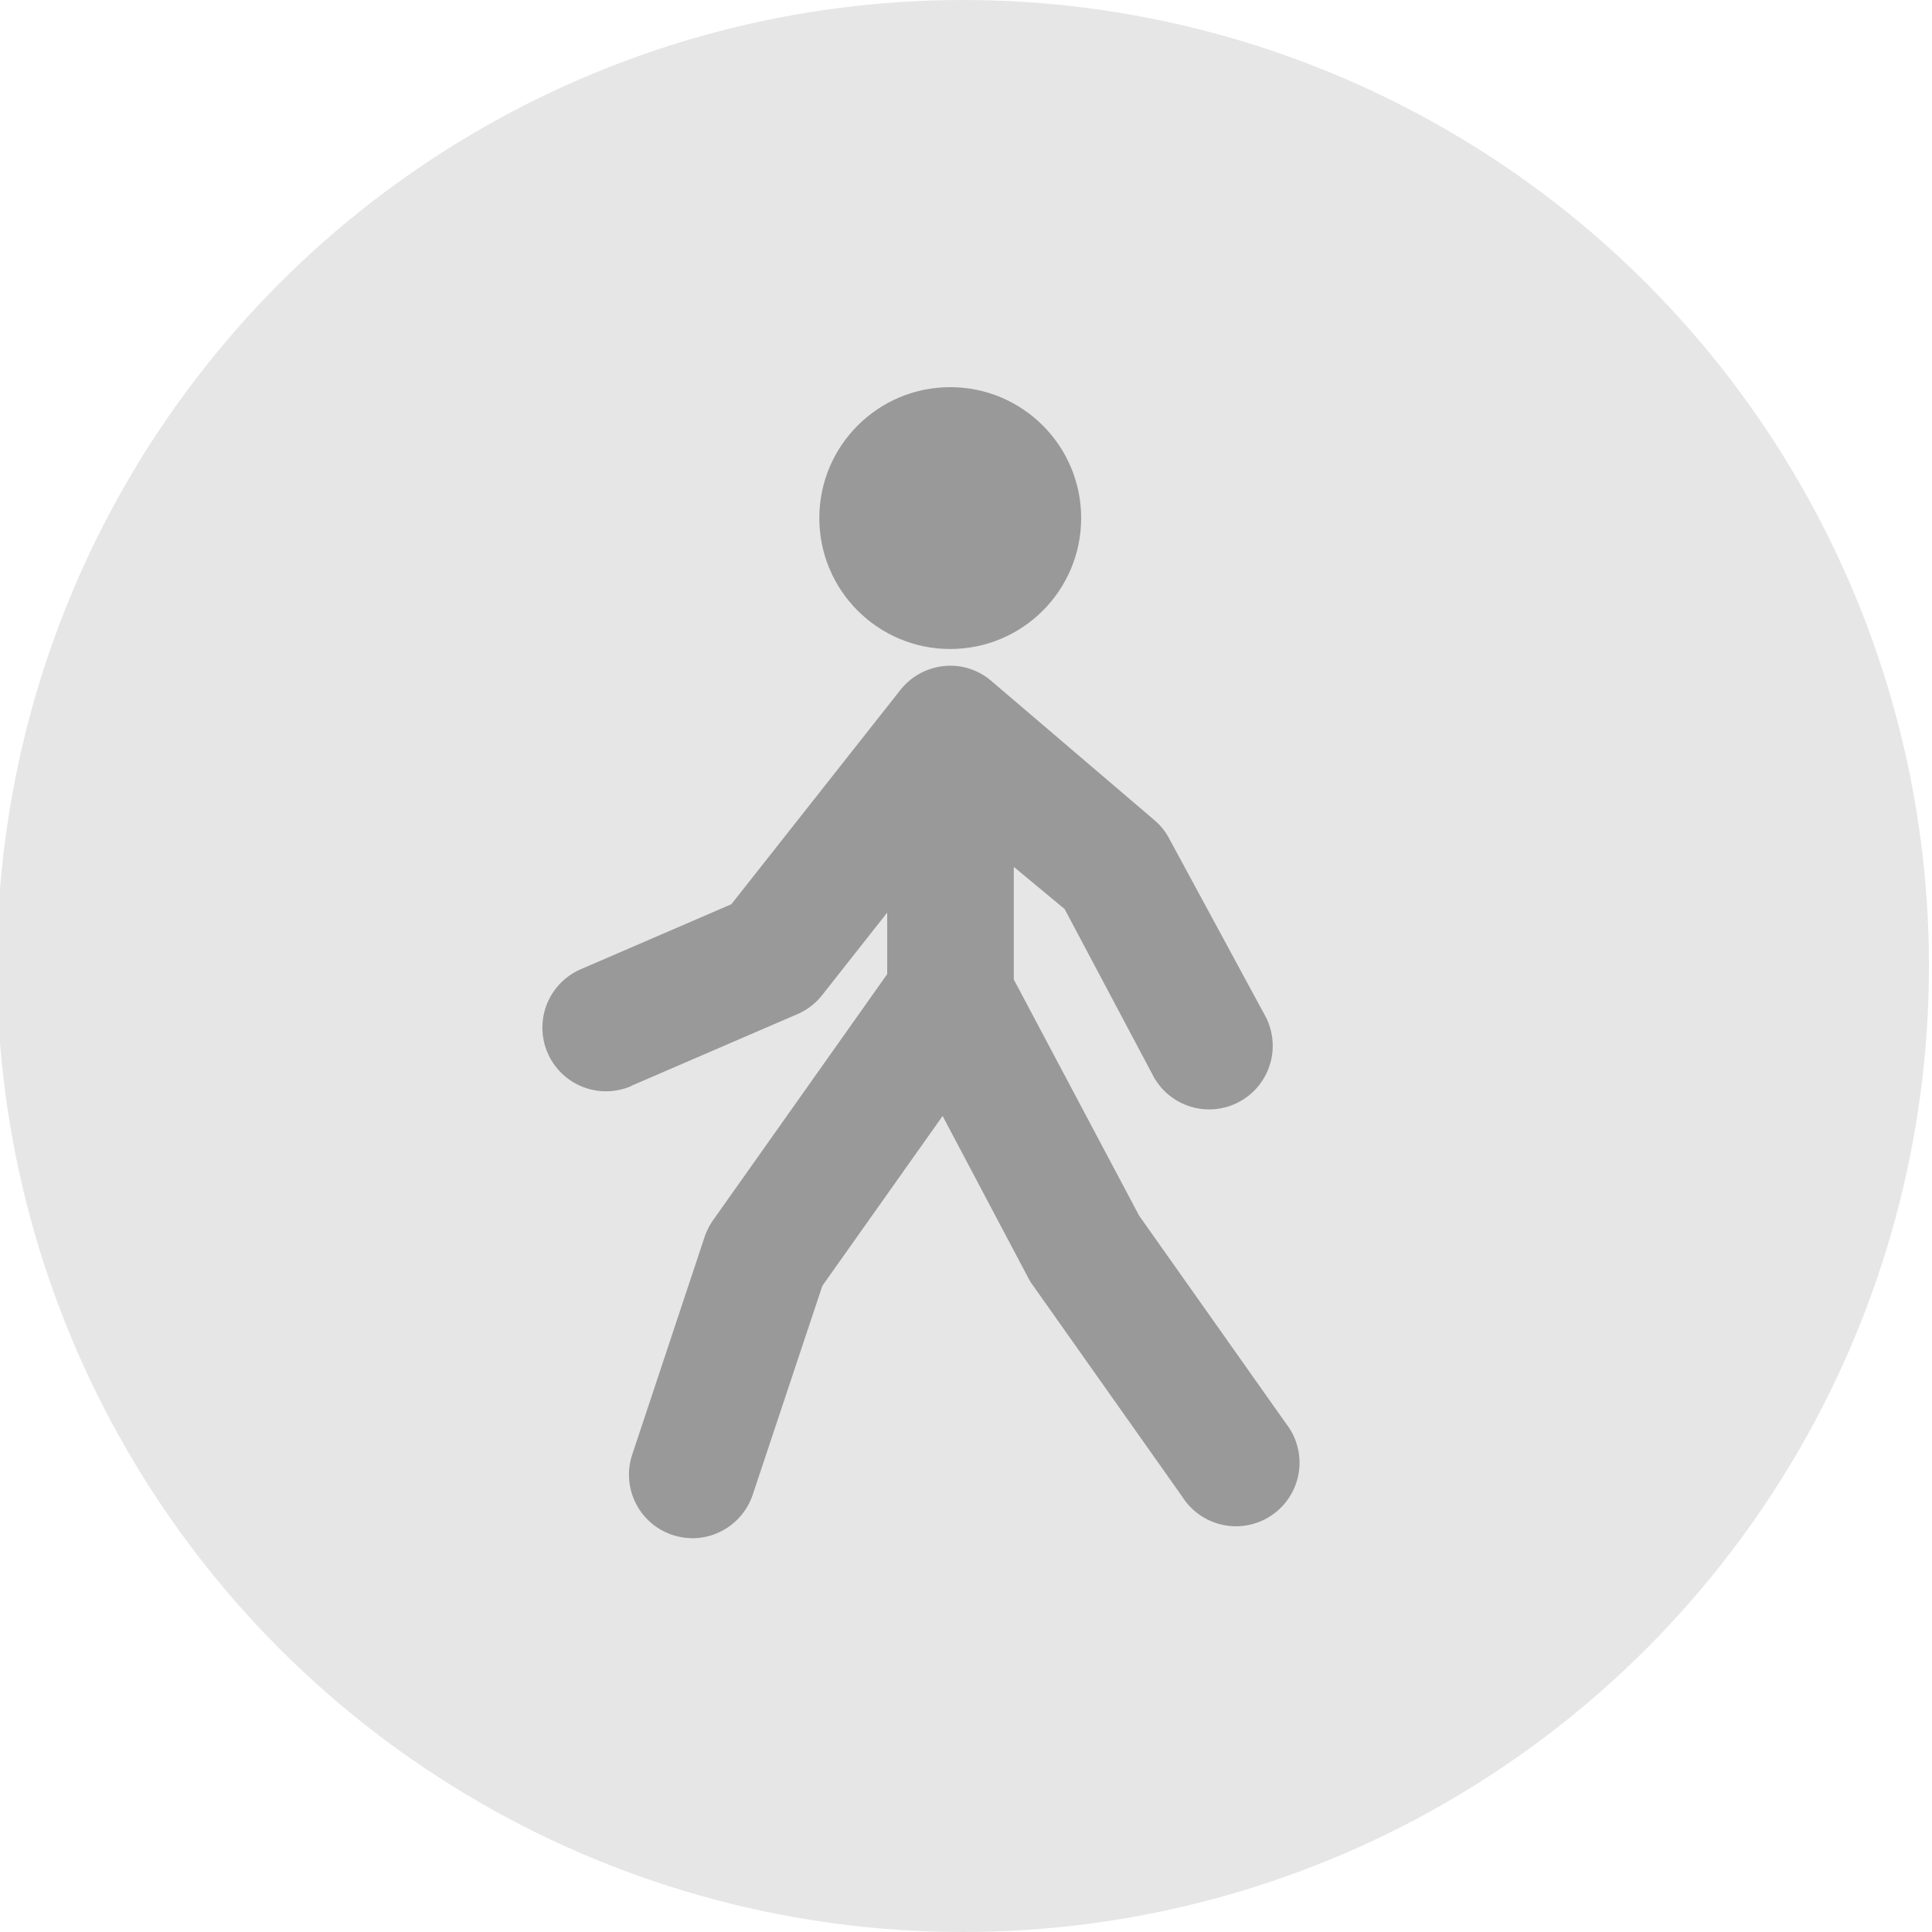
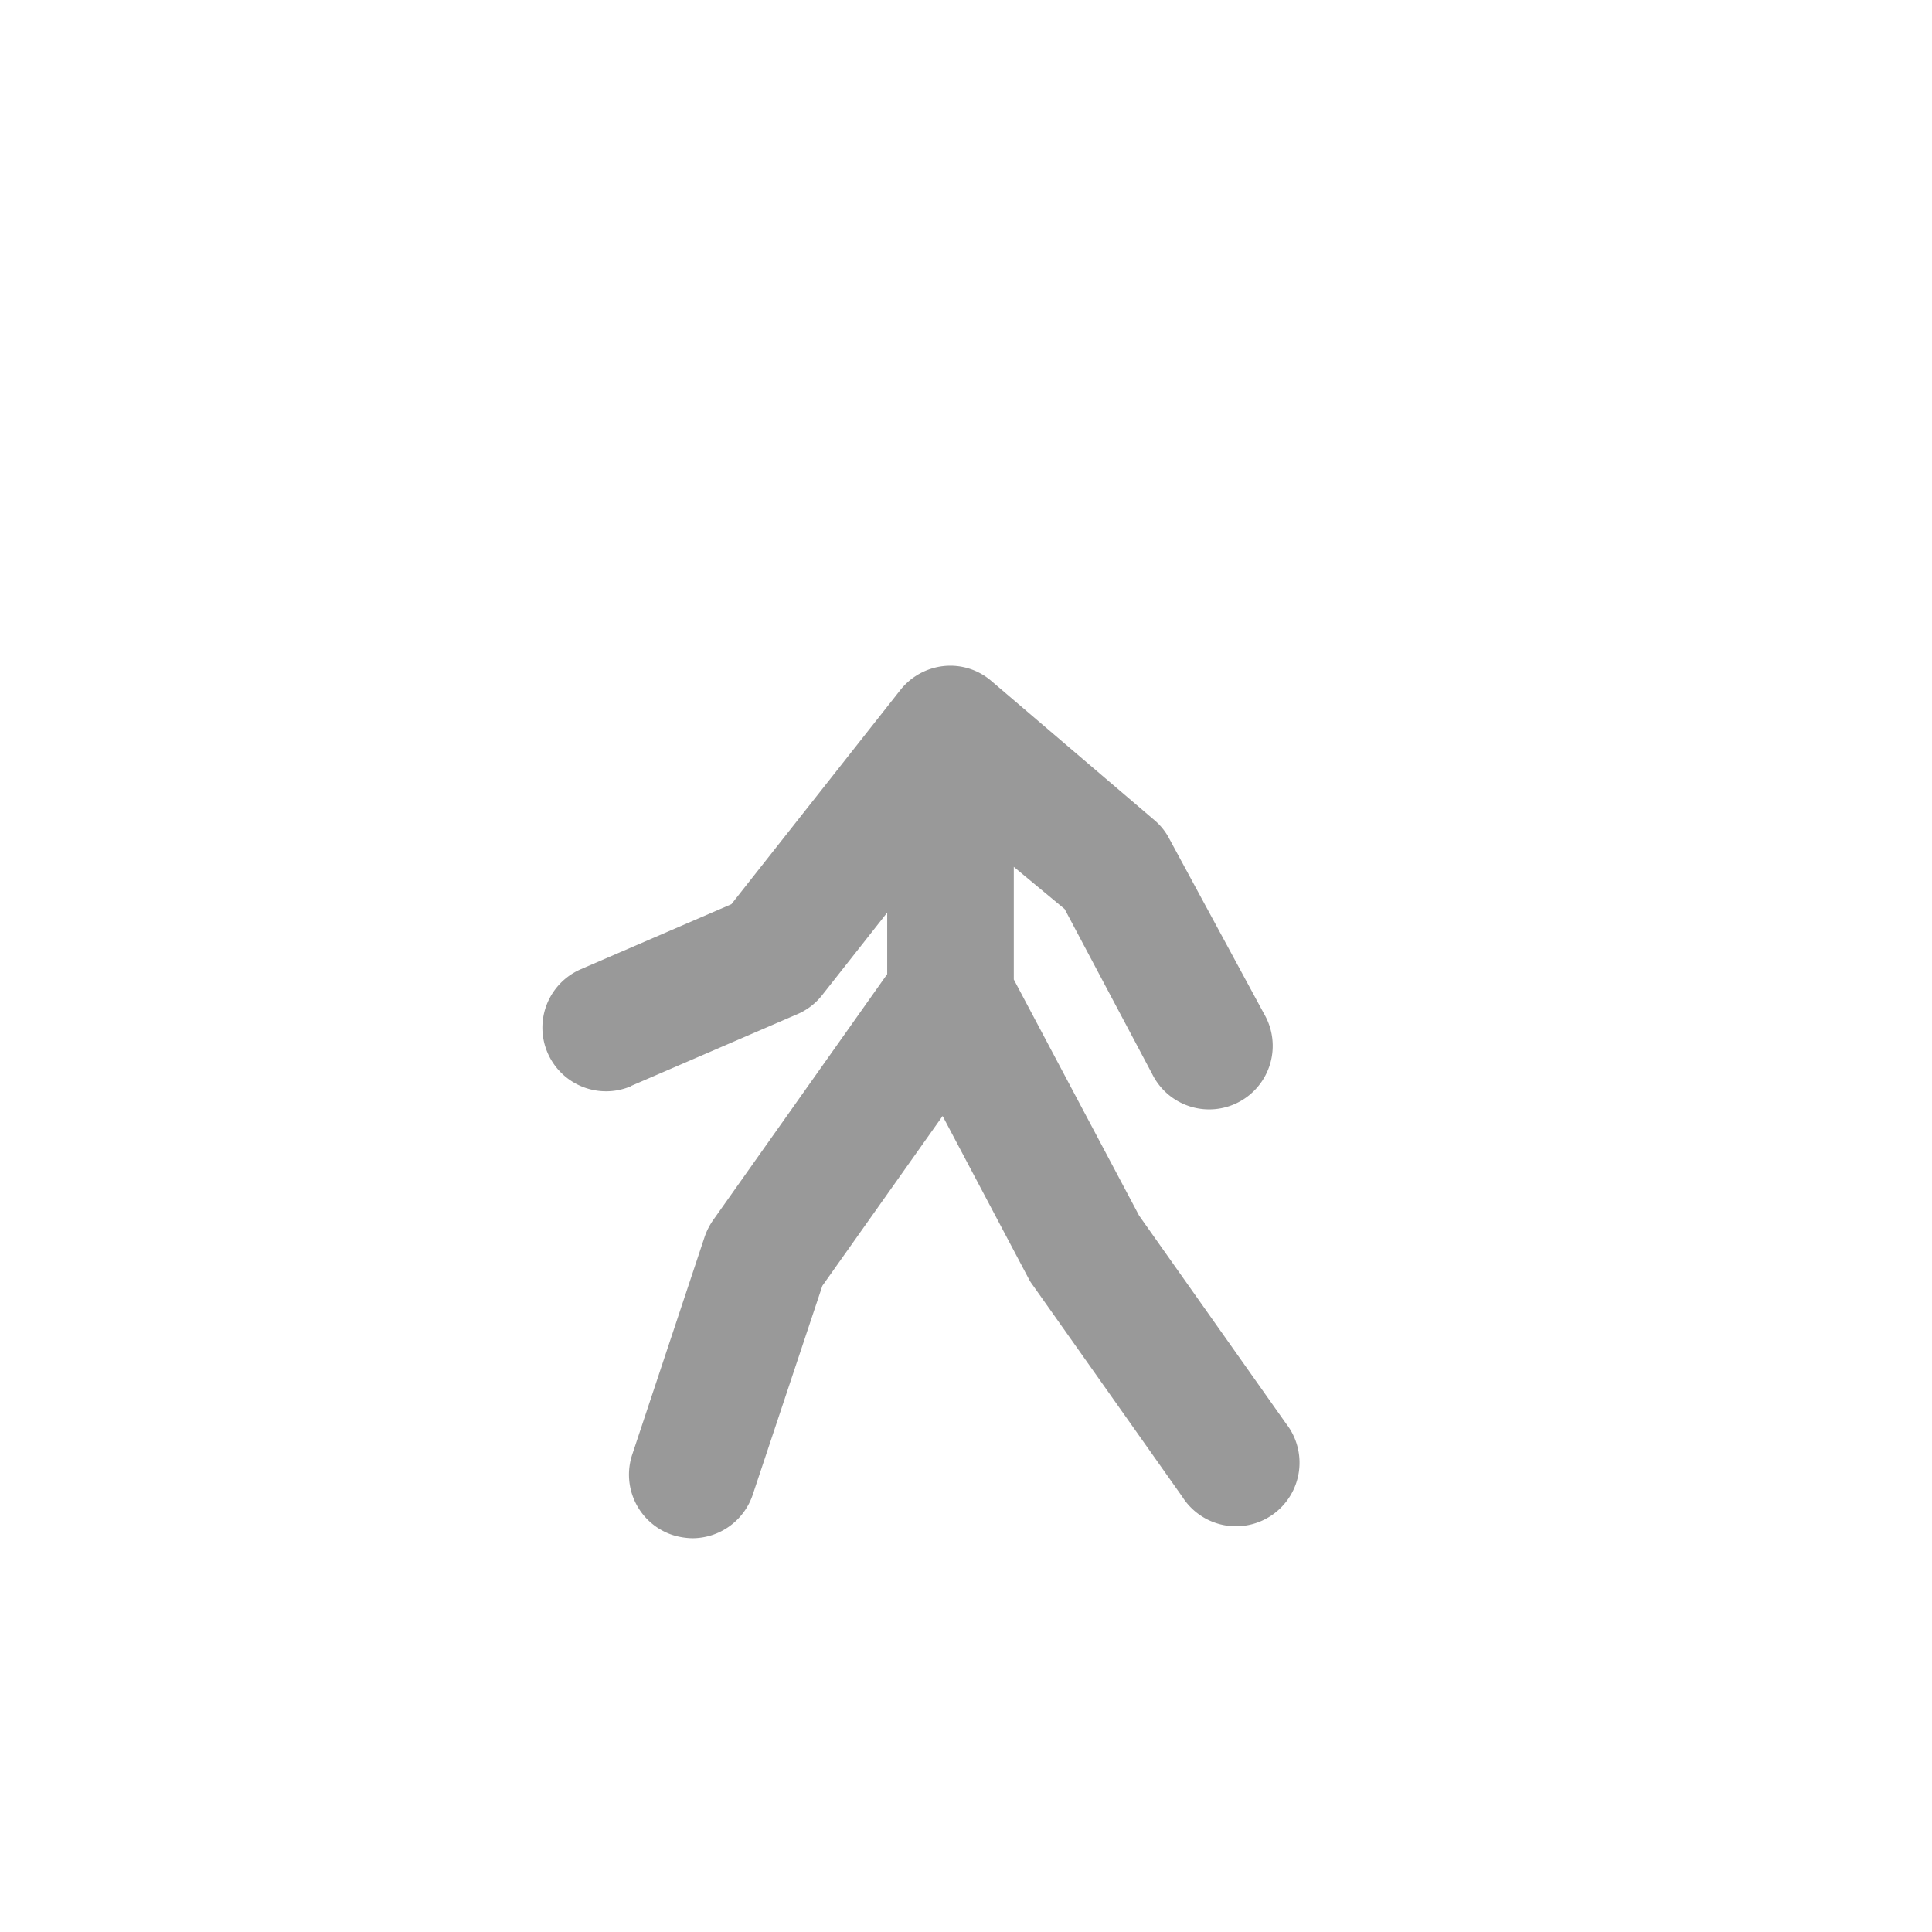
<svg xmlns="http://www.w3.org/2000/svg" id="レイヤー_2" data-name="レイヤー 2" viewBox="0 0 76 76">
  <defs>
    <style>.cls-1{fill:#e6e6e6}.cls-2{fill:#999}</style>
  </defs>
  <title>アートボード 1</title>
-   <circle class="cls-1" cx="37.88" cy="38" r="38" />
-   <circle class="cls-2" cx="37.38" cy="20.38" r="5.15" />
  <path class="cls-2" d="M24.82 42.72l6.51-2.81a2.48 2.48 0 0 0 1-.75l2.57-3.26v2.42L28.05 48a2.65 2.65 0 0 0-.33.65l-2.85 8.57a2.5 2.5 0 0 0 1.58 3.16 2.72 2.72 0 0 0 .79.13 2.51 2.51 0 0 0 2.37-1.71l2.74-8.22 4.73-6.68 3.38 6.39a1.78 1.78 0 0 0 .17.27l5.88 8.32A2.5 2.5 0 1 0 50.59 56l-5.78-8.18-4.93-9.29V34.1l2 1.66 3.44 6.48a2.5 2.5 0 1 0 4.41-2.35L46 33a2.4 2.4 0 0 0-.58-.73L39 26.79a2.47 2.47 0 0 0-1.86-.59 2.52 2.52 0 0 0-1.72.94l-6.65 8.43-5.93 2.56a2.5 2.5 0 1 0 2 4.59z" />
</svg>